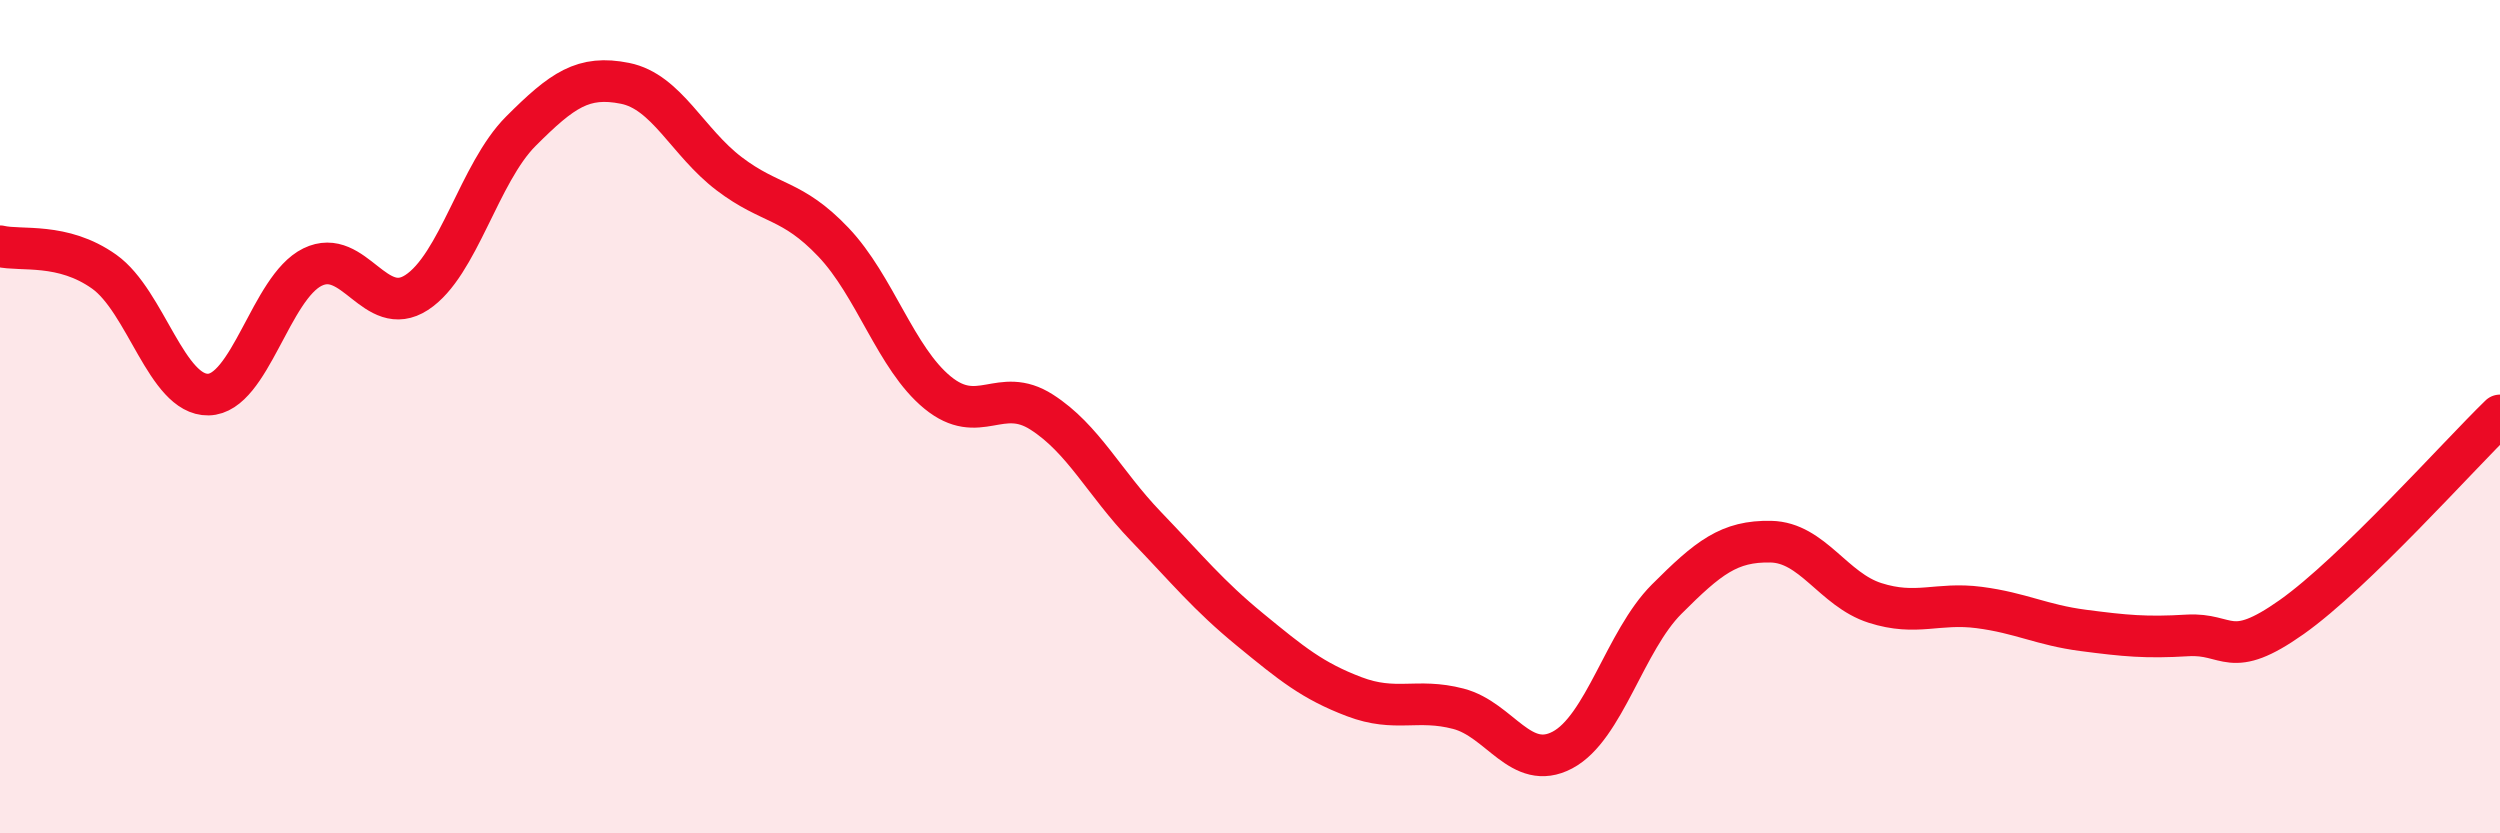
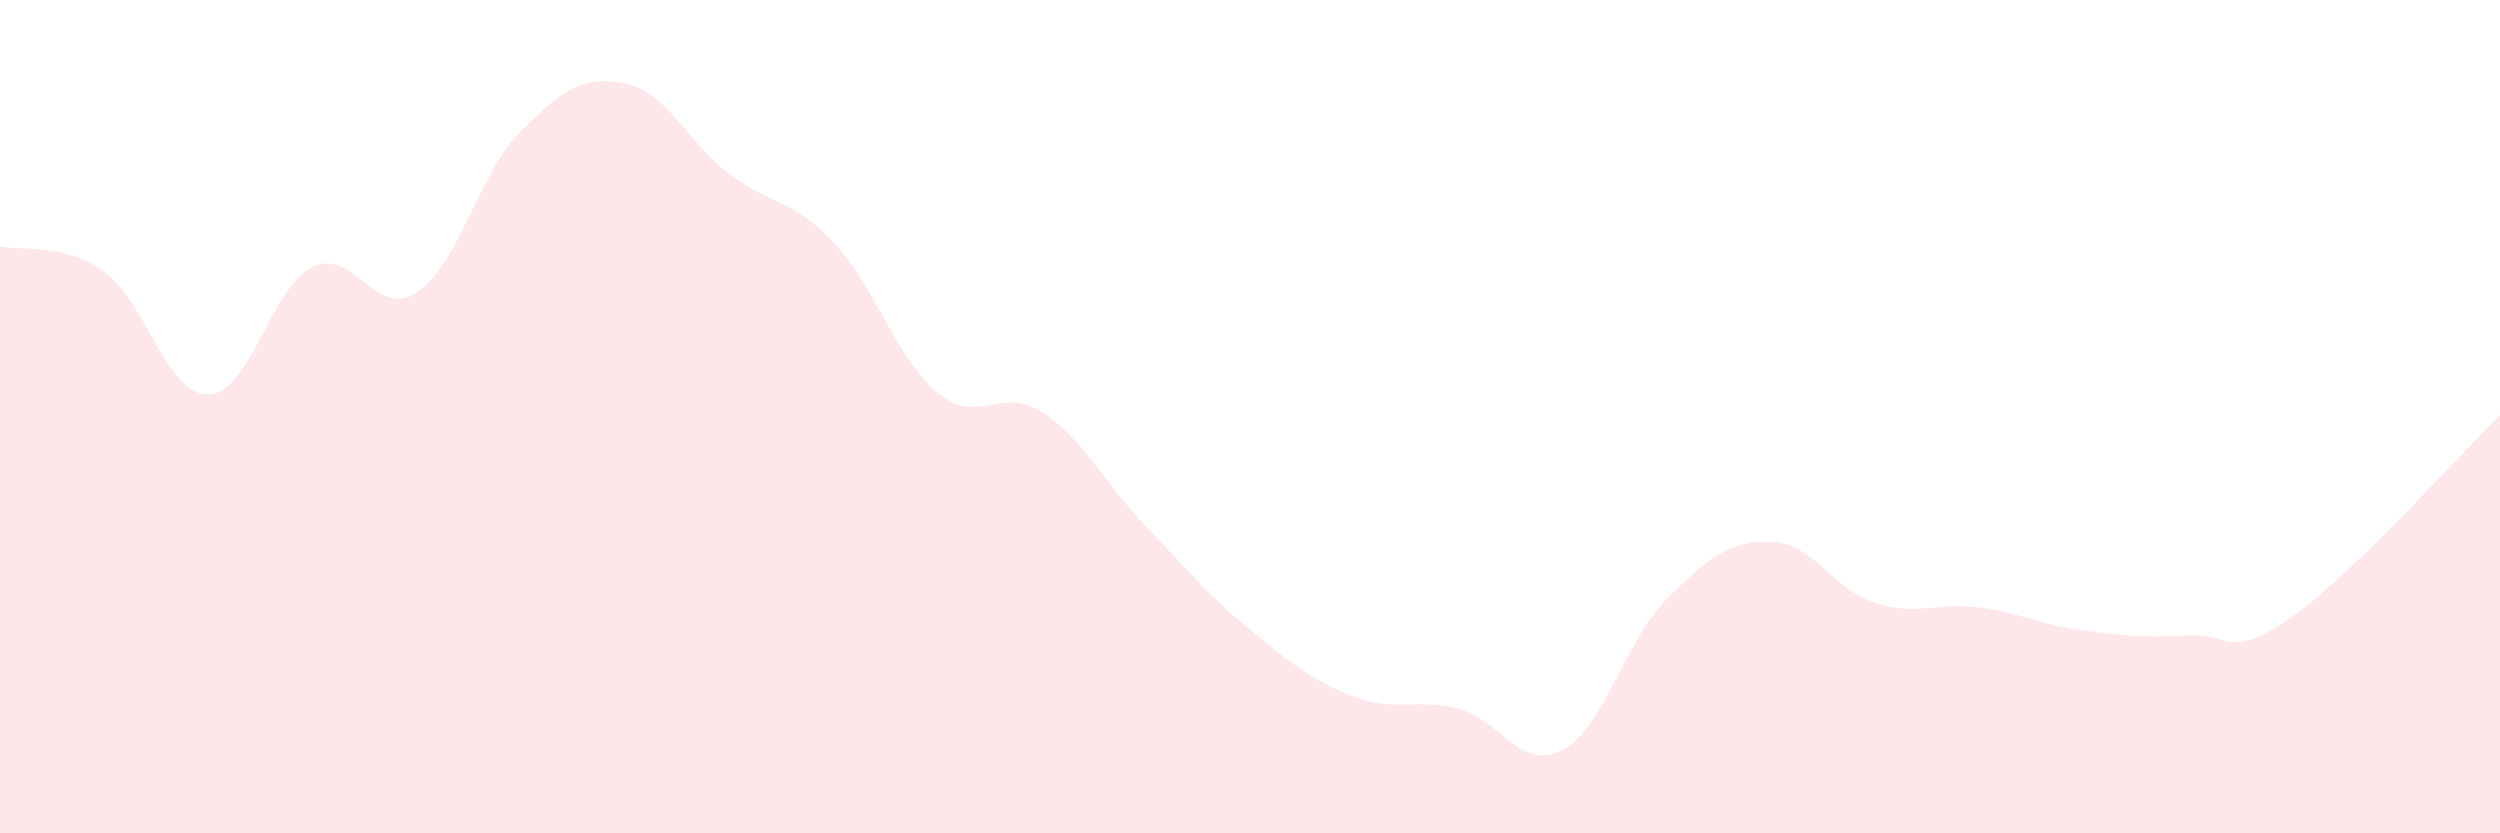
<svg xmlns="http://www.w3.org/2000/svg" width="60" height="20" viewBox="0 0 60 20">
  <path d="M 0,5.91 C 0.5,6.03 1.5,5.81 2.5,6.52 C 3.5,7.23 4,9.49 5,9.47 C 6,9.45 6.5,6.9 7.5,6.41 C 8.5,5.92 9,7.67 10,7.02 C 11,6.37 11.5,4.15 12.5,3.15 C 13.5,2.15 14,1.8 15,2 C 16,2.2 16.5,3.41 17.5,4.17 C 18.5,4.93 19,4.76 20,5.81 C 21,6.86 21.5,8.6 22.5,9.42 C 23.5,10.24 24,9.25 25,9.89 C 26,10.53 26.5,11.59 27.5,12.63 C 28.5,13.67 29,14.29 30,15.11 C 31,15.93 31.5,16.34 32.5,16.72 C 33.5,17.1 34,16.75 35,17.01 C 36,17.27 36.5,18.53 37.5,18 C 38.5,17.47 39,15.38 40,14.38 C 41,13.38 41.5,12.98 42.5,13 C 43.5,13.02 44,14.15 45,14.47 C 46,14.79 46.5,14.45 47.5,14.58 C 48.5,14.71 49,15 50,15.13 C 51,15.26 51.5,15.31 52.5,15.25 C 53.5,15.19 53.5,15.87 55,14.81 C 56.5,13.75 59,10.94 60,9.97L60 20L0 20Z" fill="#EB0A25" opacity="0.1" stroke-linecap="round" stroke-linejoin="round" />
-   <path d="M 0,5.91 C 0.5,6.03 1.5,5.81 2.5,6.52 C 3.5,7.23 4,9.49 5,9.47 C 6,9.45 6.5,6.9 7.5,6.41 C 8.5,5.92 9,7.67 10,7.02 C 11,6.37 11.5,4.15 12.5,3.15 C 13.5,2.15 14,1.8 15,2 C 16,2.2 16.5,3.41 17.5,4.17 C 18.5,4.93 19,4.76 20,5.81 C 21,6.86 21.5,8.6 22.5,9.42 C 23.5,10.24 24,9.25 25,9.89 C 26,10.53 26.5,11.59 27.5,12.63 C 28.5,13.67 29,14.29 30,15.11 C 31,15.93 31.5,16.34 32.5,16.72 C 33.5,17.1 34,16.75 35,17.01 C 36,17.27 36.5,18.53 37.5,18 C 38.5,17.47 39,15.38 40,14.38 C 41,13.38 41.5,12.98 42.5,13 C 43.5,13.02 44,14.15 45,14.47 C 46,14.79 46.5,14.45 47.5,14.58 C 48.5,14.71 49,15 50,15.13 C 51,15.26 51.5,15.31 52.5,15.25 C 53.5,15.19 53.5,15.87 55,14.81 C 56.5,13.75 59,10.94 60,9.97" stroke="#EB0A25" stroke-width="1" fill="none" stroke-linecap="round" stroke-linejoin="round" />
</svg>